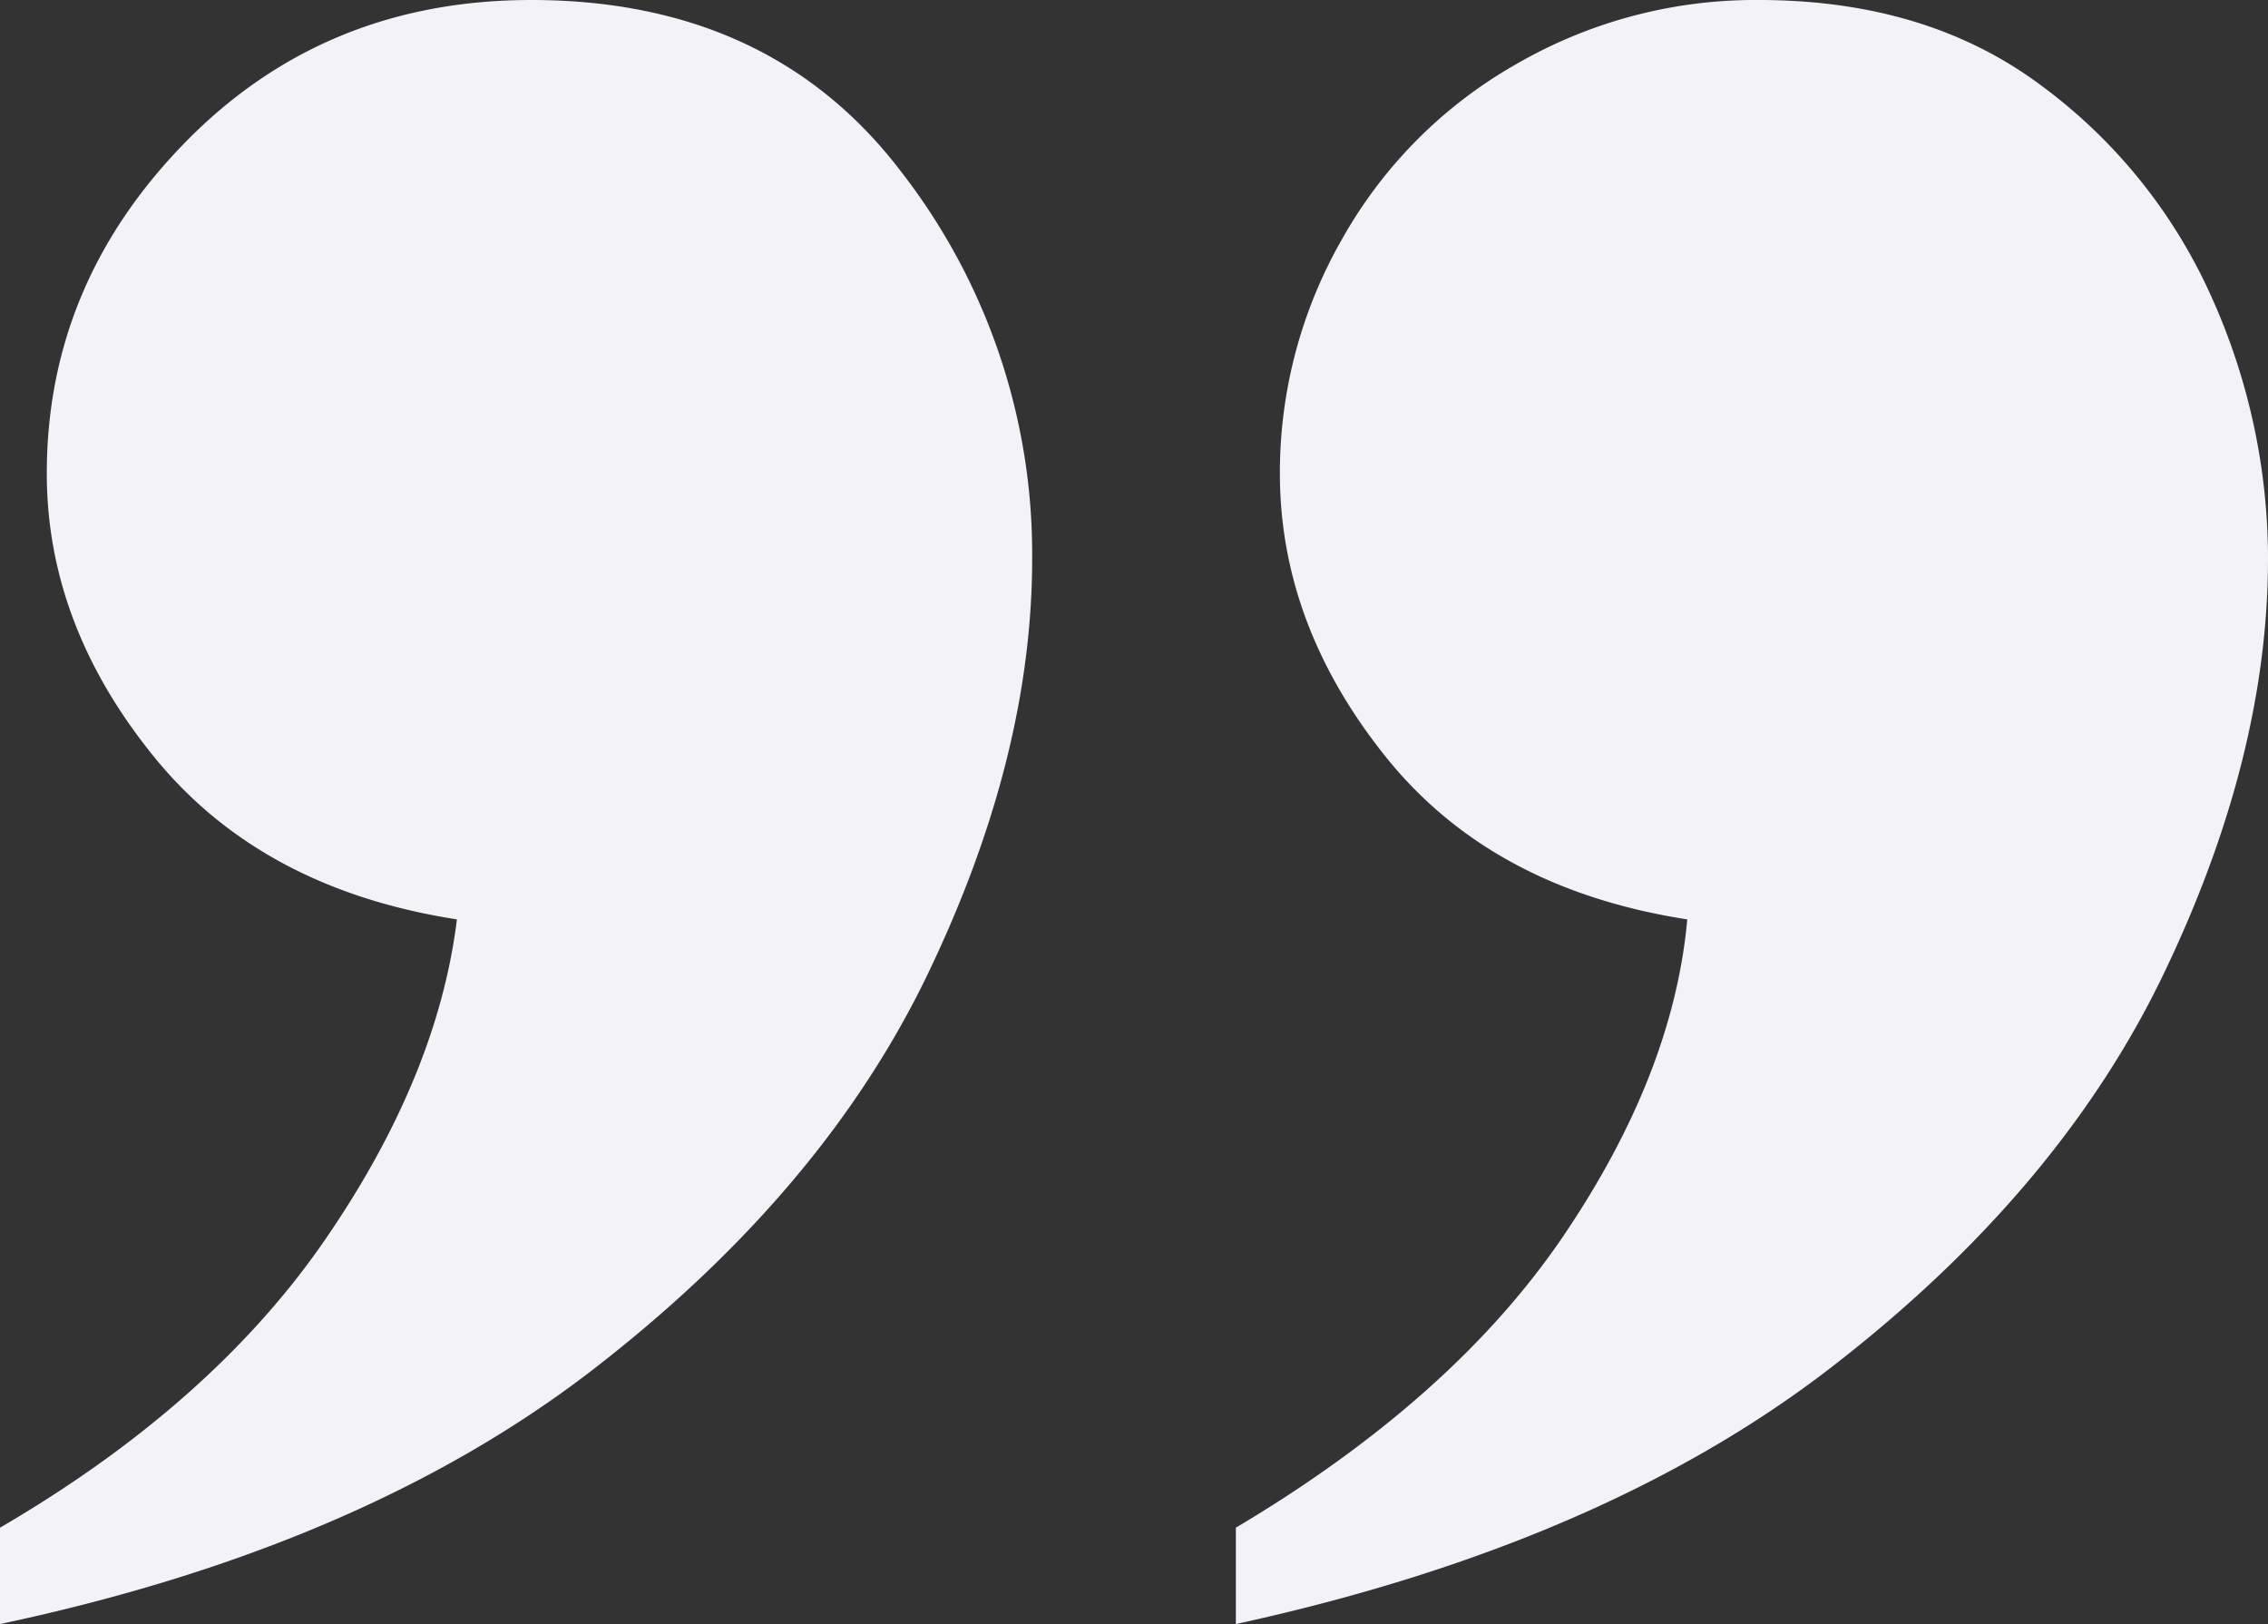
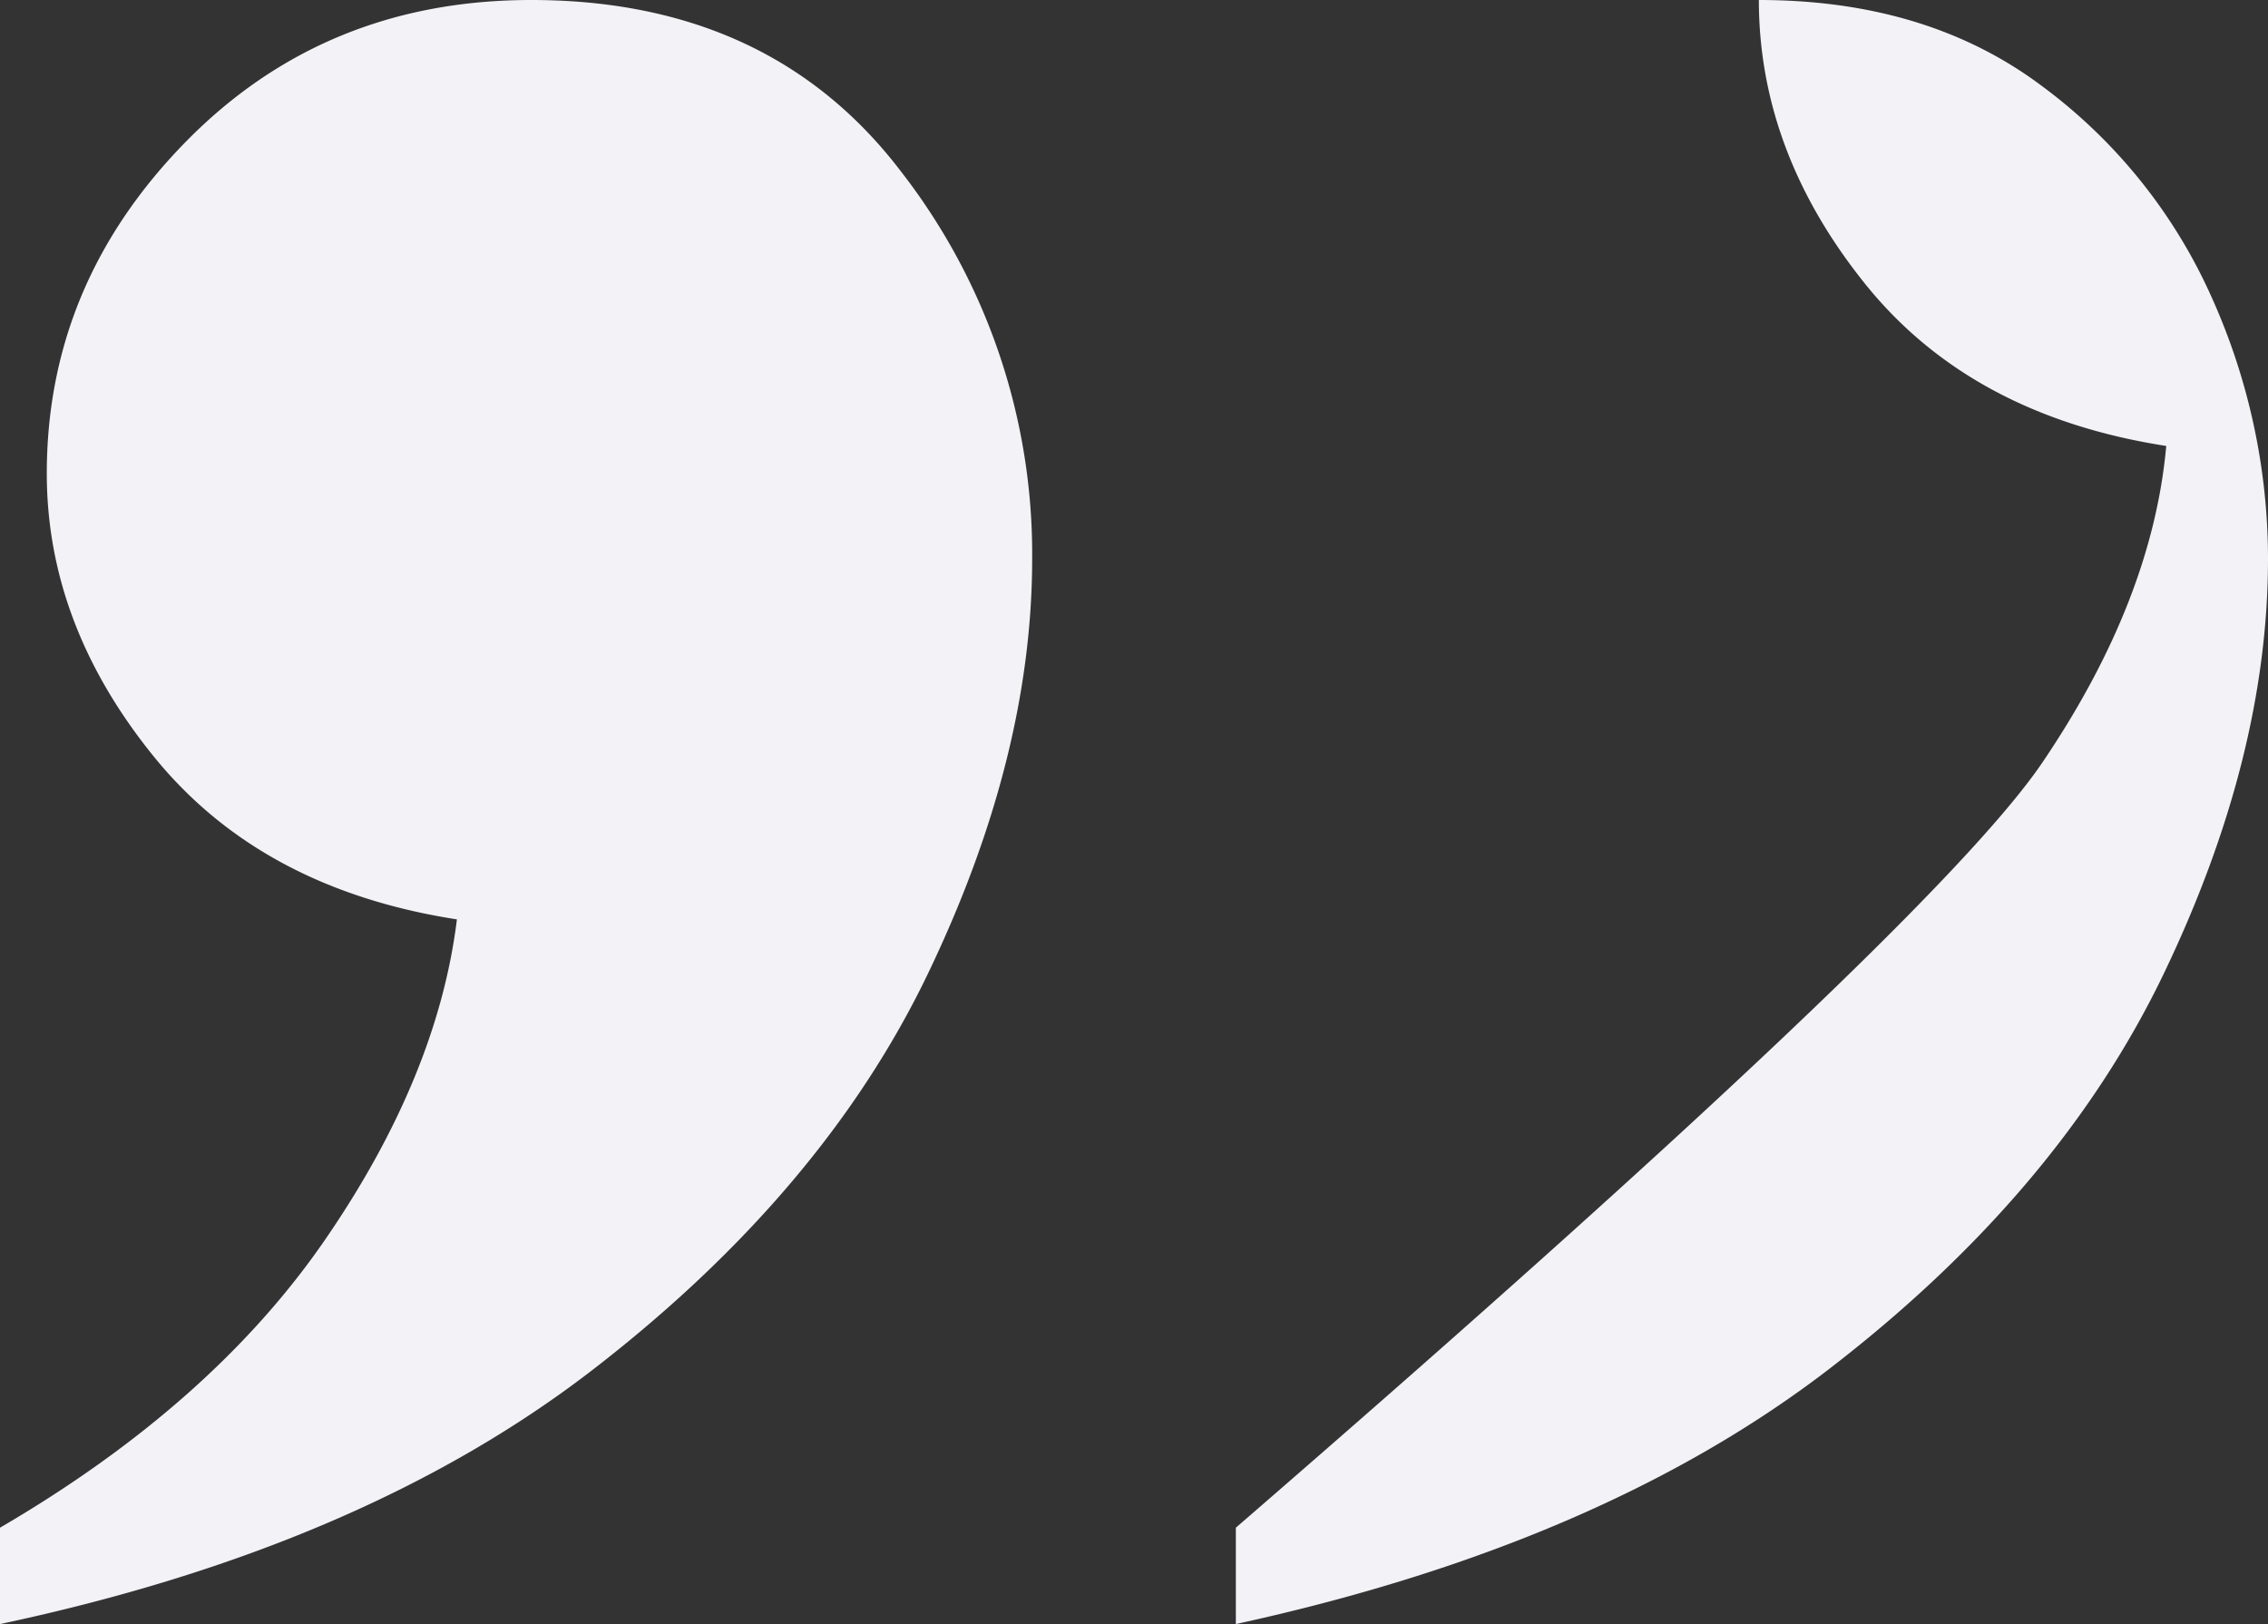
<svg xmlns="http://www.w3.org/2000/svg" width="181.083" height="129.66" viewBox="0 0 181.083 129.66">
  <rect x="0" y="0" width="181.083" height="129.66" fill="#333333" stroke="none" />
  <g id="Group_4814" data-name="Group 4814" transform="translate(-397.999 -3511.437)">
    <g id="Group_2343" data-name="Group 2343" transform="translate(397.999 3511.437)">
-       <path id="Path_336" data-name="Path 336" d="M30.523,70.464q18.346-14.173,26.7-31.536T65.575,5.744A49.763,49.763,0,0,0,55.136-25.131Q44.7-38.866,25.578-38.867,9.1-38.867-2-27.551T-13.1-1.069q0,12.089,8.571,22.636T19.645,34.534Q18.105,47.057,9.1,60.135T-16.836,83.1v7.693q29.009-6.152,47.359-20.329m98.782-.11q18.24-14.063,26.591-31.426t8.352-33.184a50.87,50.87,0,0,0-4.5-20.878,42.472,42.472,0,0,0-13.626-16.92q-9.122-6.81-22.526-6.813A38.092,38.092,0,0,0,104.143-33.7,36.7,36.7,0,0,0,90.3-19.747,37.512,37.512,0,0,0,85.353-1.069q0,12.089,8.461,22.636t24.065,12.968q-1.106,12.308-9.89,25.272T81.837,83.1v7.693q29.224-6.371,47.468-20.439" transform="translate(16.836 38.867)" fill="#f2f2f7" />
+       <path id="Path_336" data-name="Path 336" d="M30.523,70.464q18.346-14.173,26.7-31.536T65.575,5.744A49.763,49.763,0,0,0,55.136-25.131Q44.7-38.866,25.578-38.867,9.1-38.867-2-27.551T-13.1-1.069q0,12.089,8.571,22.636T19.645,34.534Q18.105,47.057,9.1,60.135T-16.836,83.1v7.693q29.009-6.152,47.359-20.329m98.782-.11q18.24-14.063,26.591-31.426t8.352-33.184a50.87,50.87,0,0,0-4.5-20.878,42.472,42.472,0,0,0-13.626-16.92q-9.122-6.81-22.526-6.813q0,12.089,8.461,22.636t24.065,12.968q-1.106,12.308-9.89,25.272T81.837,83.1v7.693q29.224-6.371,47.468-20.439" transform="translate(16.836 38.867)" fill="#f2f2f7" />
    </g>
  </g>
</svg>